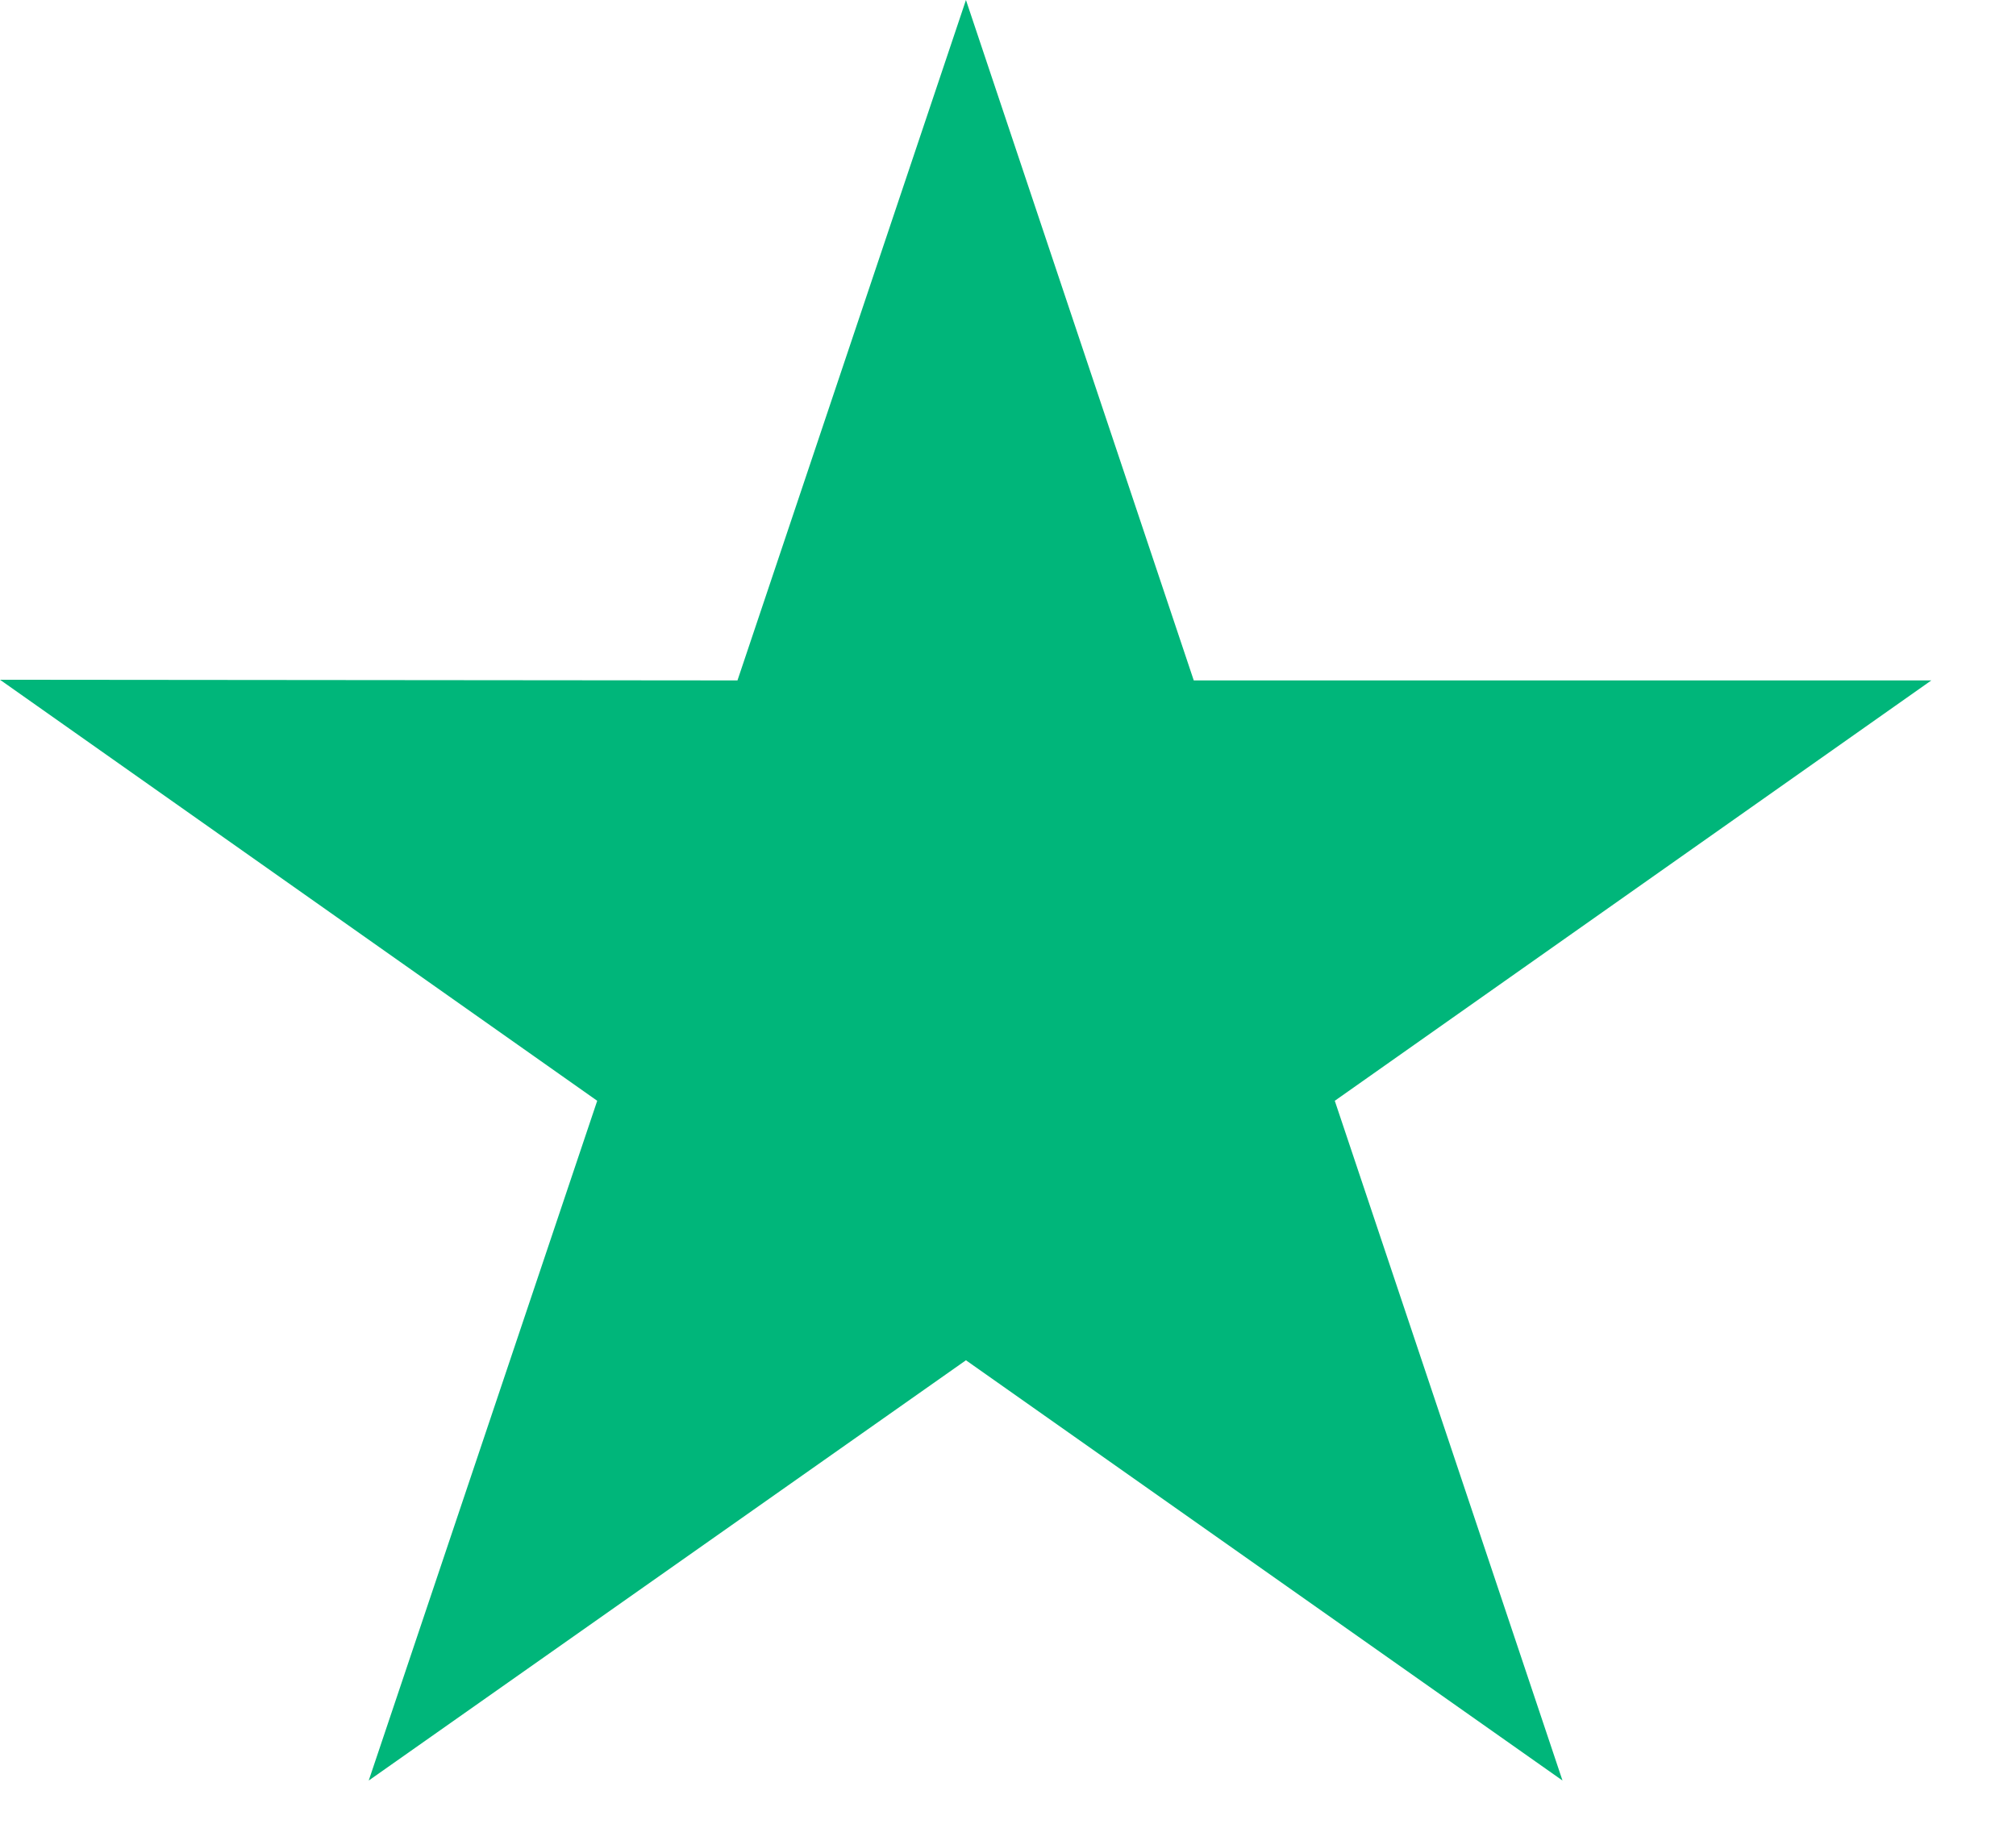
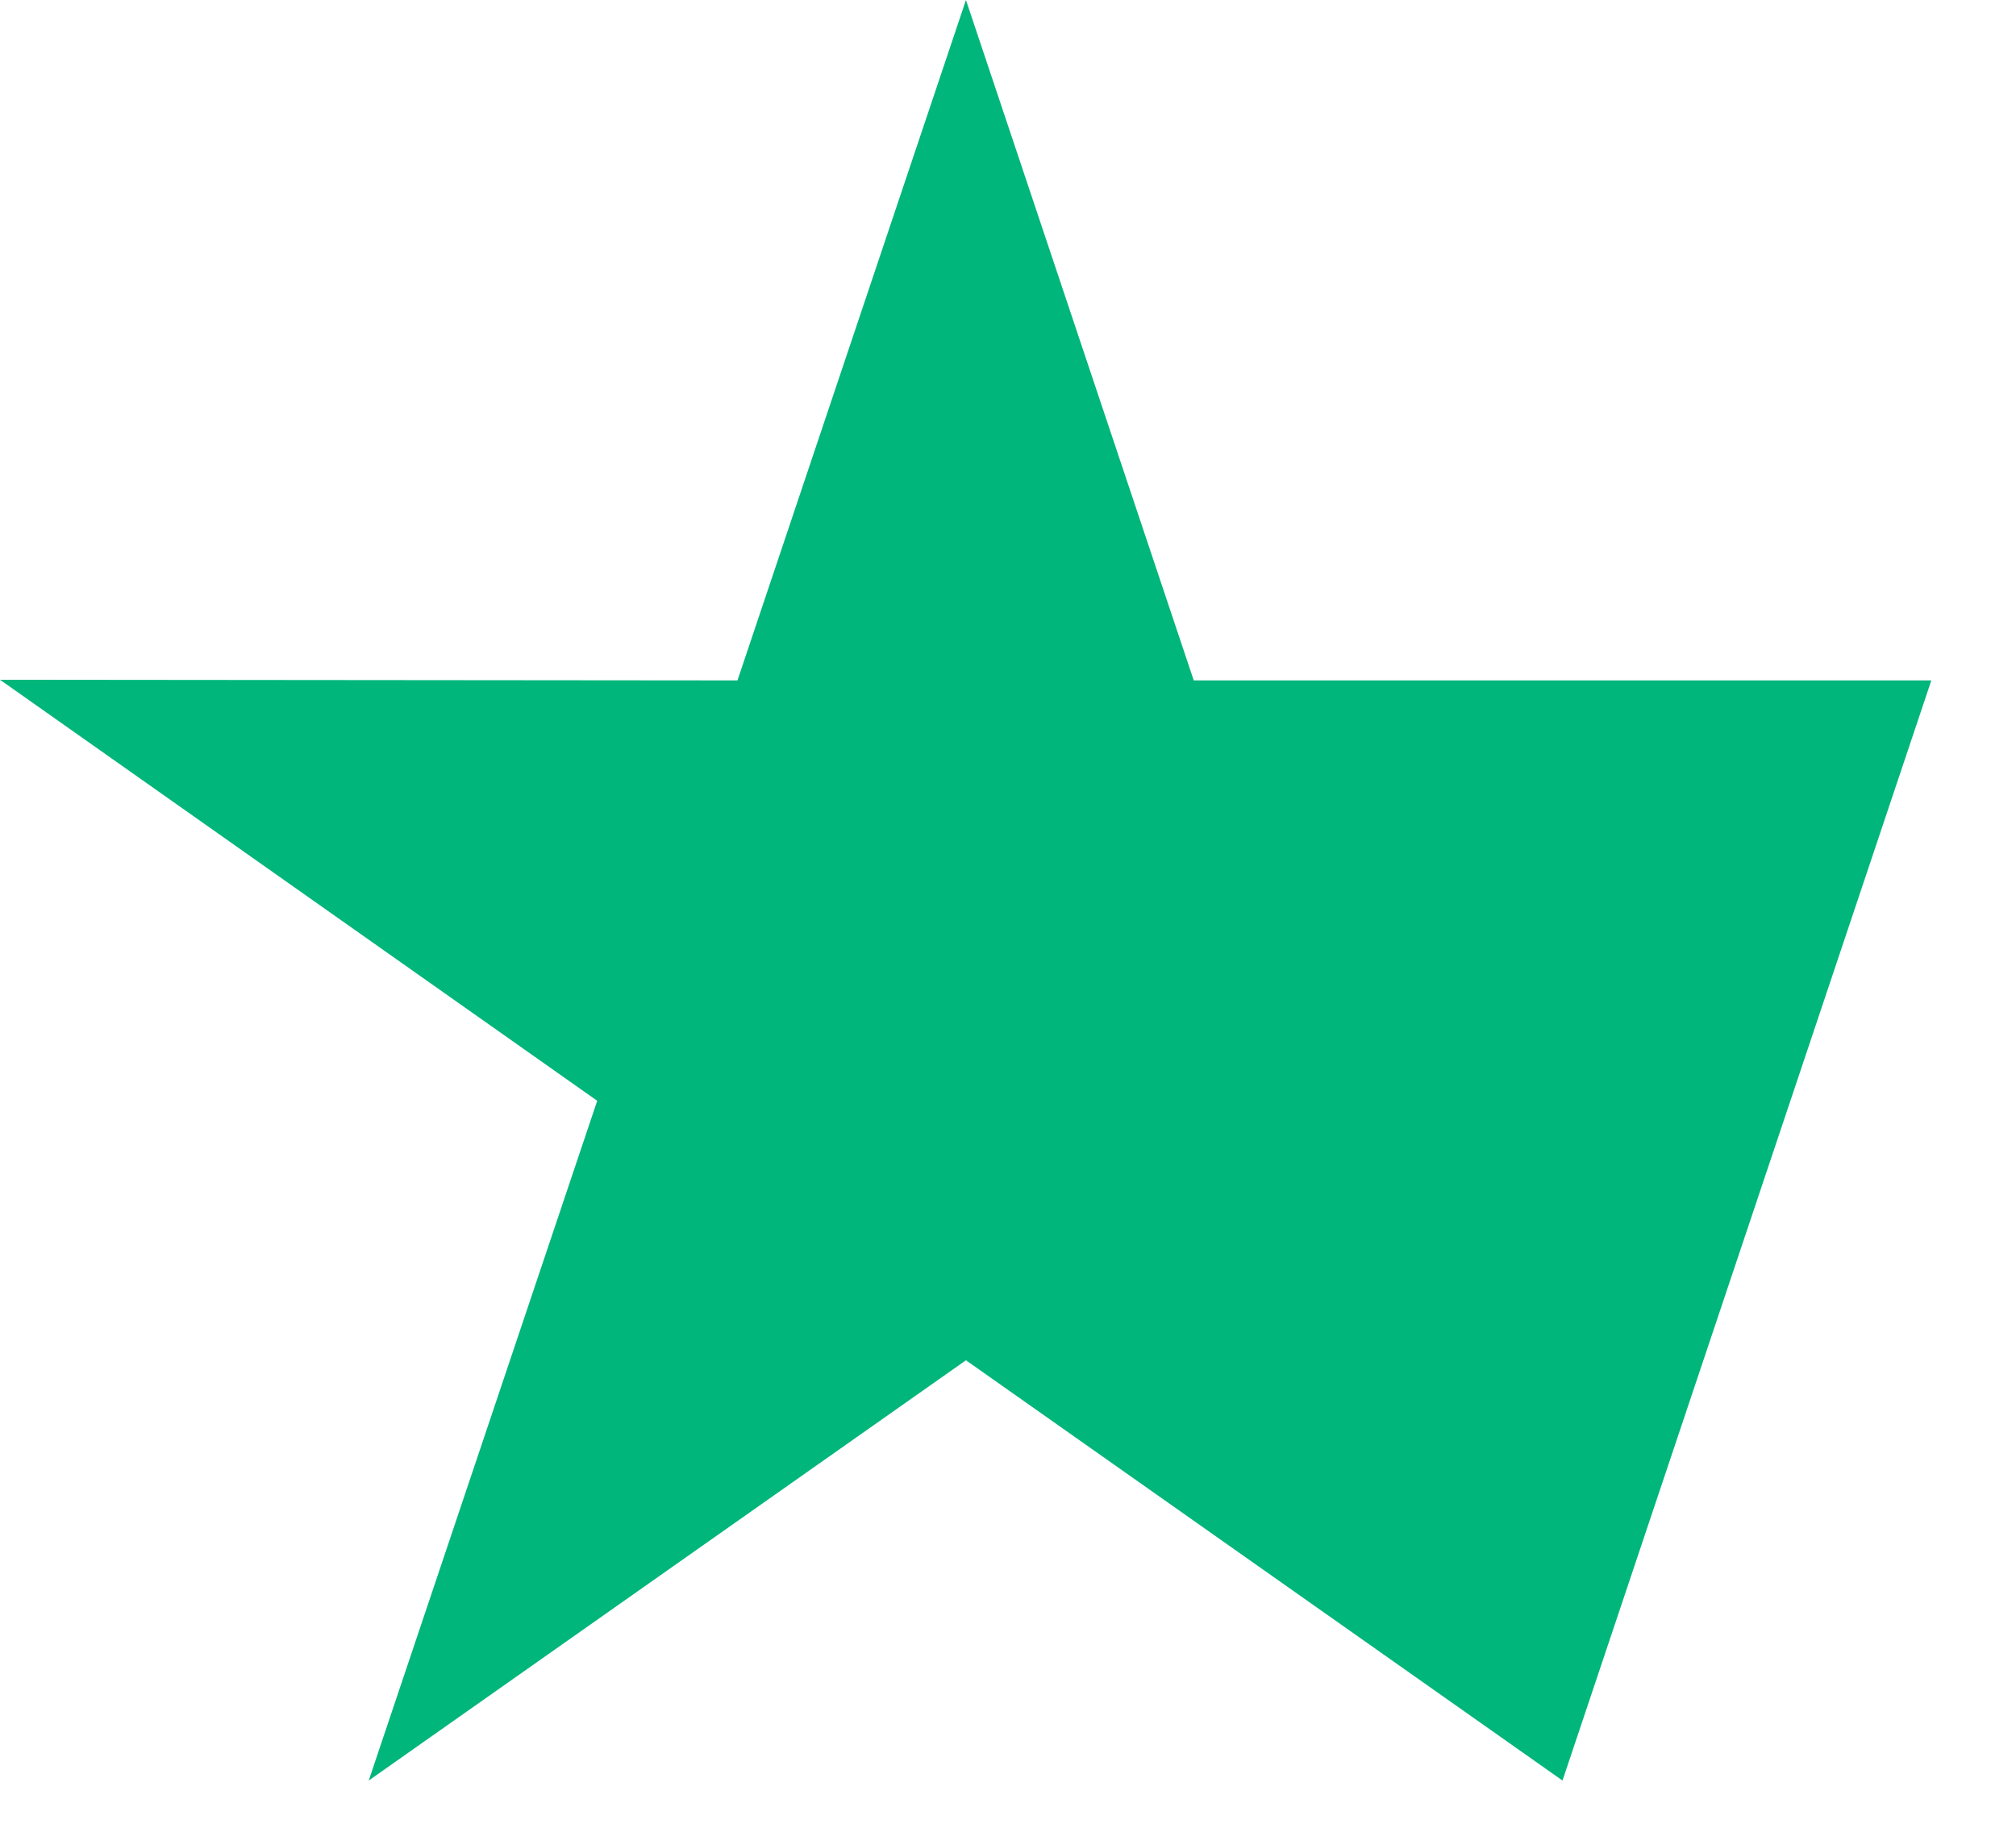
<svg xmlns="http://www.w3.org/2000/svg" width="21" height="19" viewBox="0 0 21 19" fill="none">
-   <path d="M20.118 7.088H12.435L10.062 0L7.682 7.088L0 7.081L6.221 11.467L3.841 18.548L10.062 14.17L16.276 18.548L13.904 11.467L20.118 7.088Z" fill="#00B67A" />
+   <path d="M20.118 7.088H12.435L10.062 0L7.682 7.088L0 7.081L6.221 11.467L3.841 18.548L10.062 14.17L16.276 18.548L20.118 7.088Z" fill="#00B67A" />
</svg>